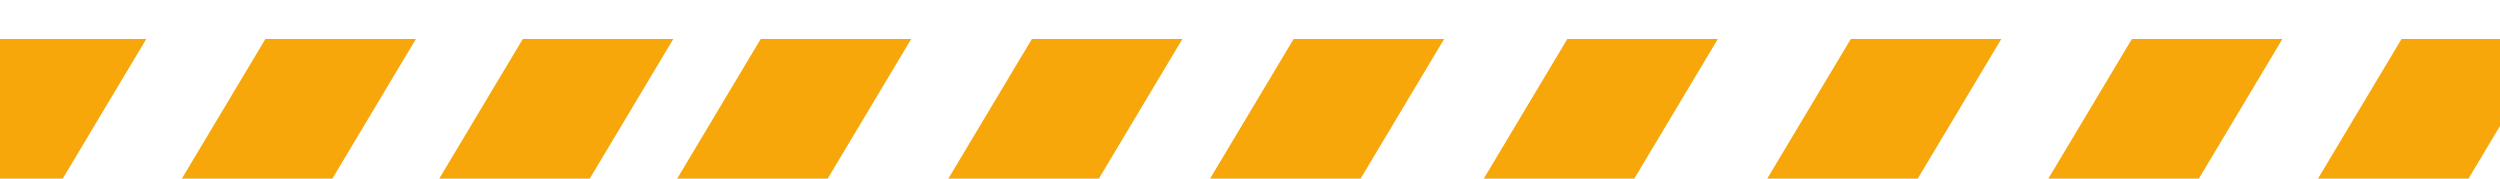
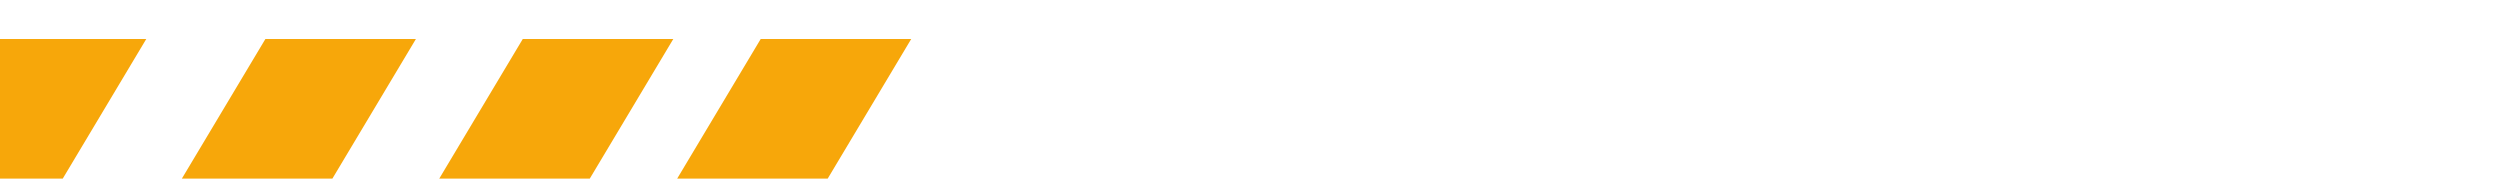
<svg xmlns="http://www.w3.org/2000/svg" width="421.518" height="30.108" viewBox="0 0 421.518 30.108">
  <defs>
    <clipPath>
      <path d="M0,0H421.518V30.108H0Z" transform="translate(-1775.024 -309.757)" fill="none" stroke="#707070" stroke-width="1" />
    </clipPath>
  </defs>
  <g id="Groupe_de_masques_17" data-name="Groupe de masques 17" transform="translate(1775.024 309.757)" clip-path="url(#clip-path)">
-     <path d="M314.444,201.31,434.886,0h25.379L339.823,201.31Zm-40.116,0L394.77,0h25.379L299.707,201.31Zm-43.4,0L351.373,0h25.379L256.31,201.31Zm-45.463,0L305.91,0h25.379L210.847,201.31Zm-47.4,0L258.513,0h25.379L163.45,201.31Zm-47.794,0L210.719,0H236.1L115.656,201.31Zm-46.147,0L164.572,0h25.379L69.509,201.31ZM0,201.31,120.442,0h25.379L25.379,201.31Z" transform="translate(-1721.483 -303.181)" fill="#f7a70a" />
    <path d="M314.444,201.31,434.886,0h25.379L339.823,201.31Zm-40.116,0L394.77,0h25.379L299.707,201.31Zm-43.4,0L351.373,0h25.379L256.31,201.31Zm-45.463,0L305.91,0h25.379L210.847,201.31Zm-47.4,0L258.513,0h25.379L163.45,201.31Zm-47.794,0L210.719,0H236.1L115.656,201.31Zm-46.147,0L164.572,0h25.379L69.509,201.31ZM0,201.31,120.442,0h25.379L25.379,201.31Z" transform="translate(-2081.65 -303.181)" fill="#f7a70a" />
    <path d="M314.444,201.31,434.886,0h25.379L339.823,201.31Zm-40.116,0L394.77,0h25.379L299.707,201.31Zm-43.4,0L351.373,0h25.379L256.31,201.31Zm-45.463,0L305.91,0h25.379L210.847,201.31Zm-47.4,0L258.513,0h25.379L163.45,201.31Zm-47.794,0L210.719,0H236.1L115.656,201.31Zm-46.147,0L164.572,0h25.379L69.509,201.31ZM0,201.31,120.442,0h25.379L25.379,201.31Z" transform="translate(-2441.453 -303.181)" fill="#f7a70a" />
  </g>
</svg>